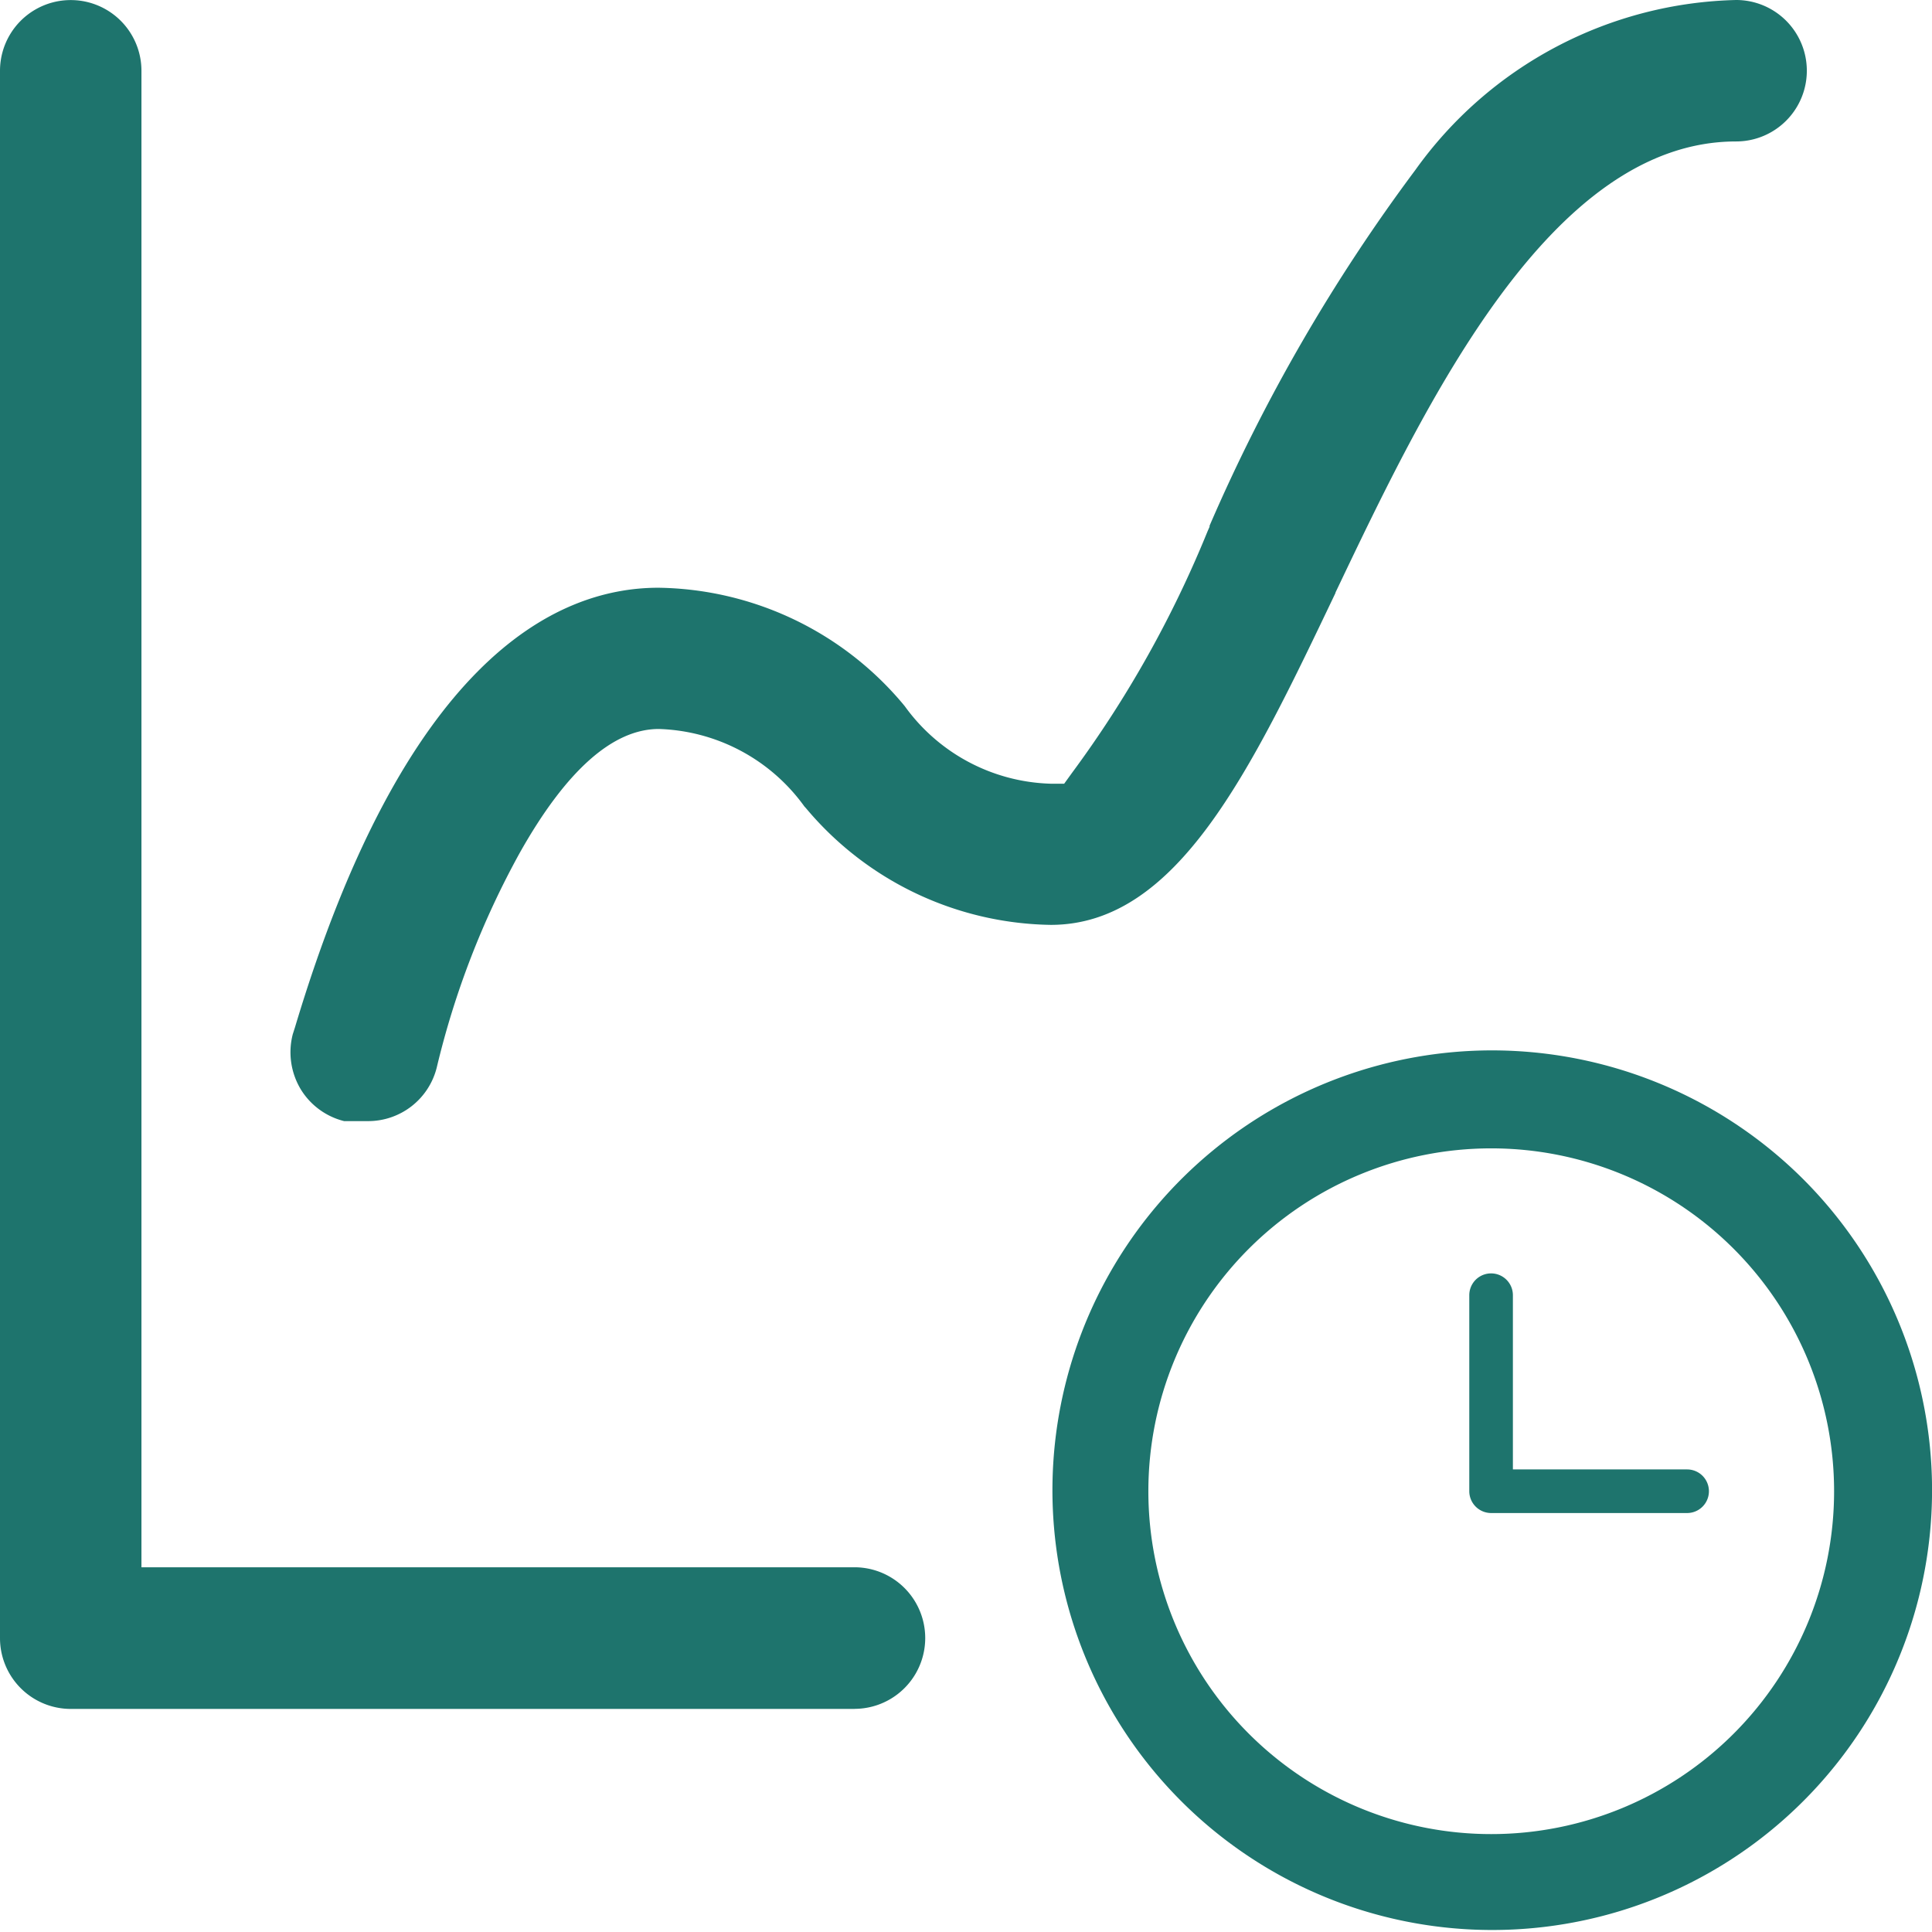
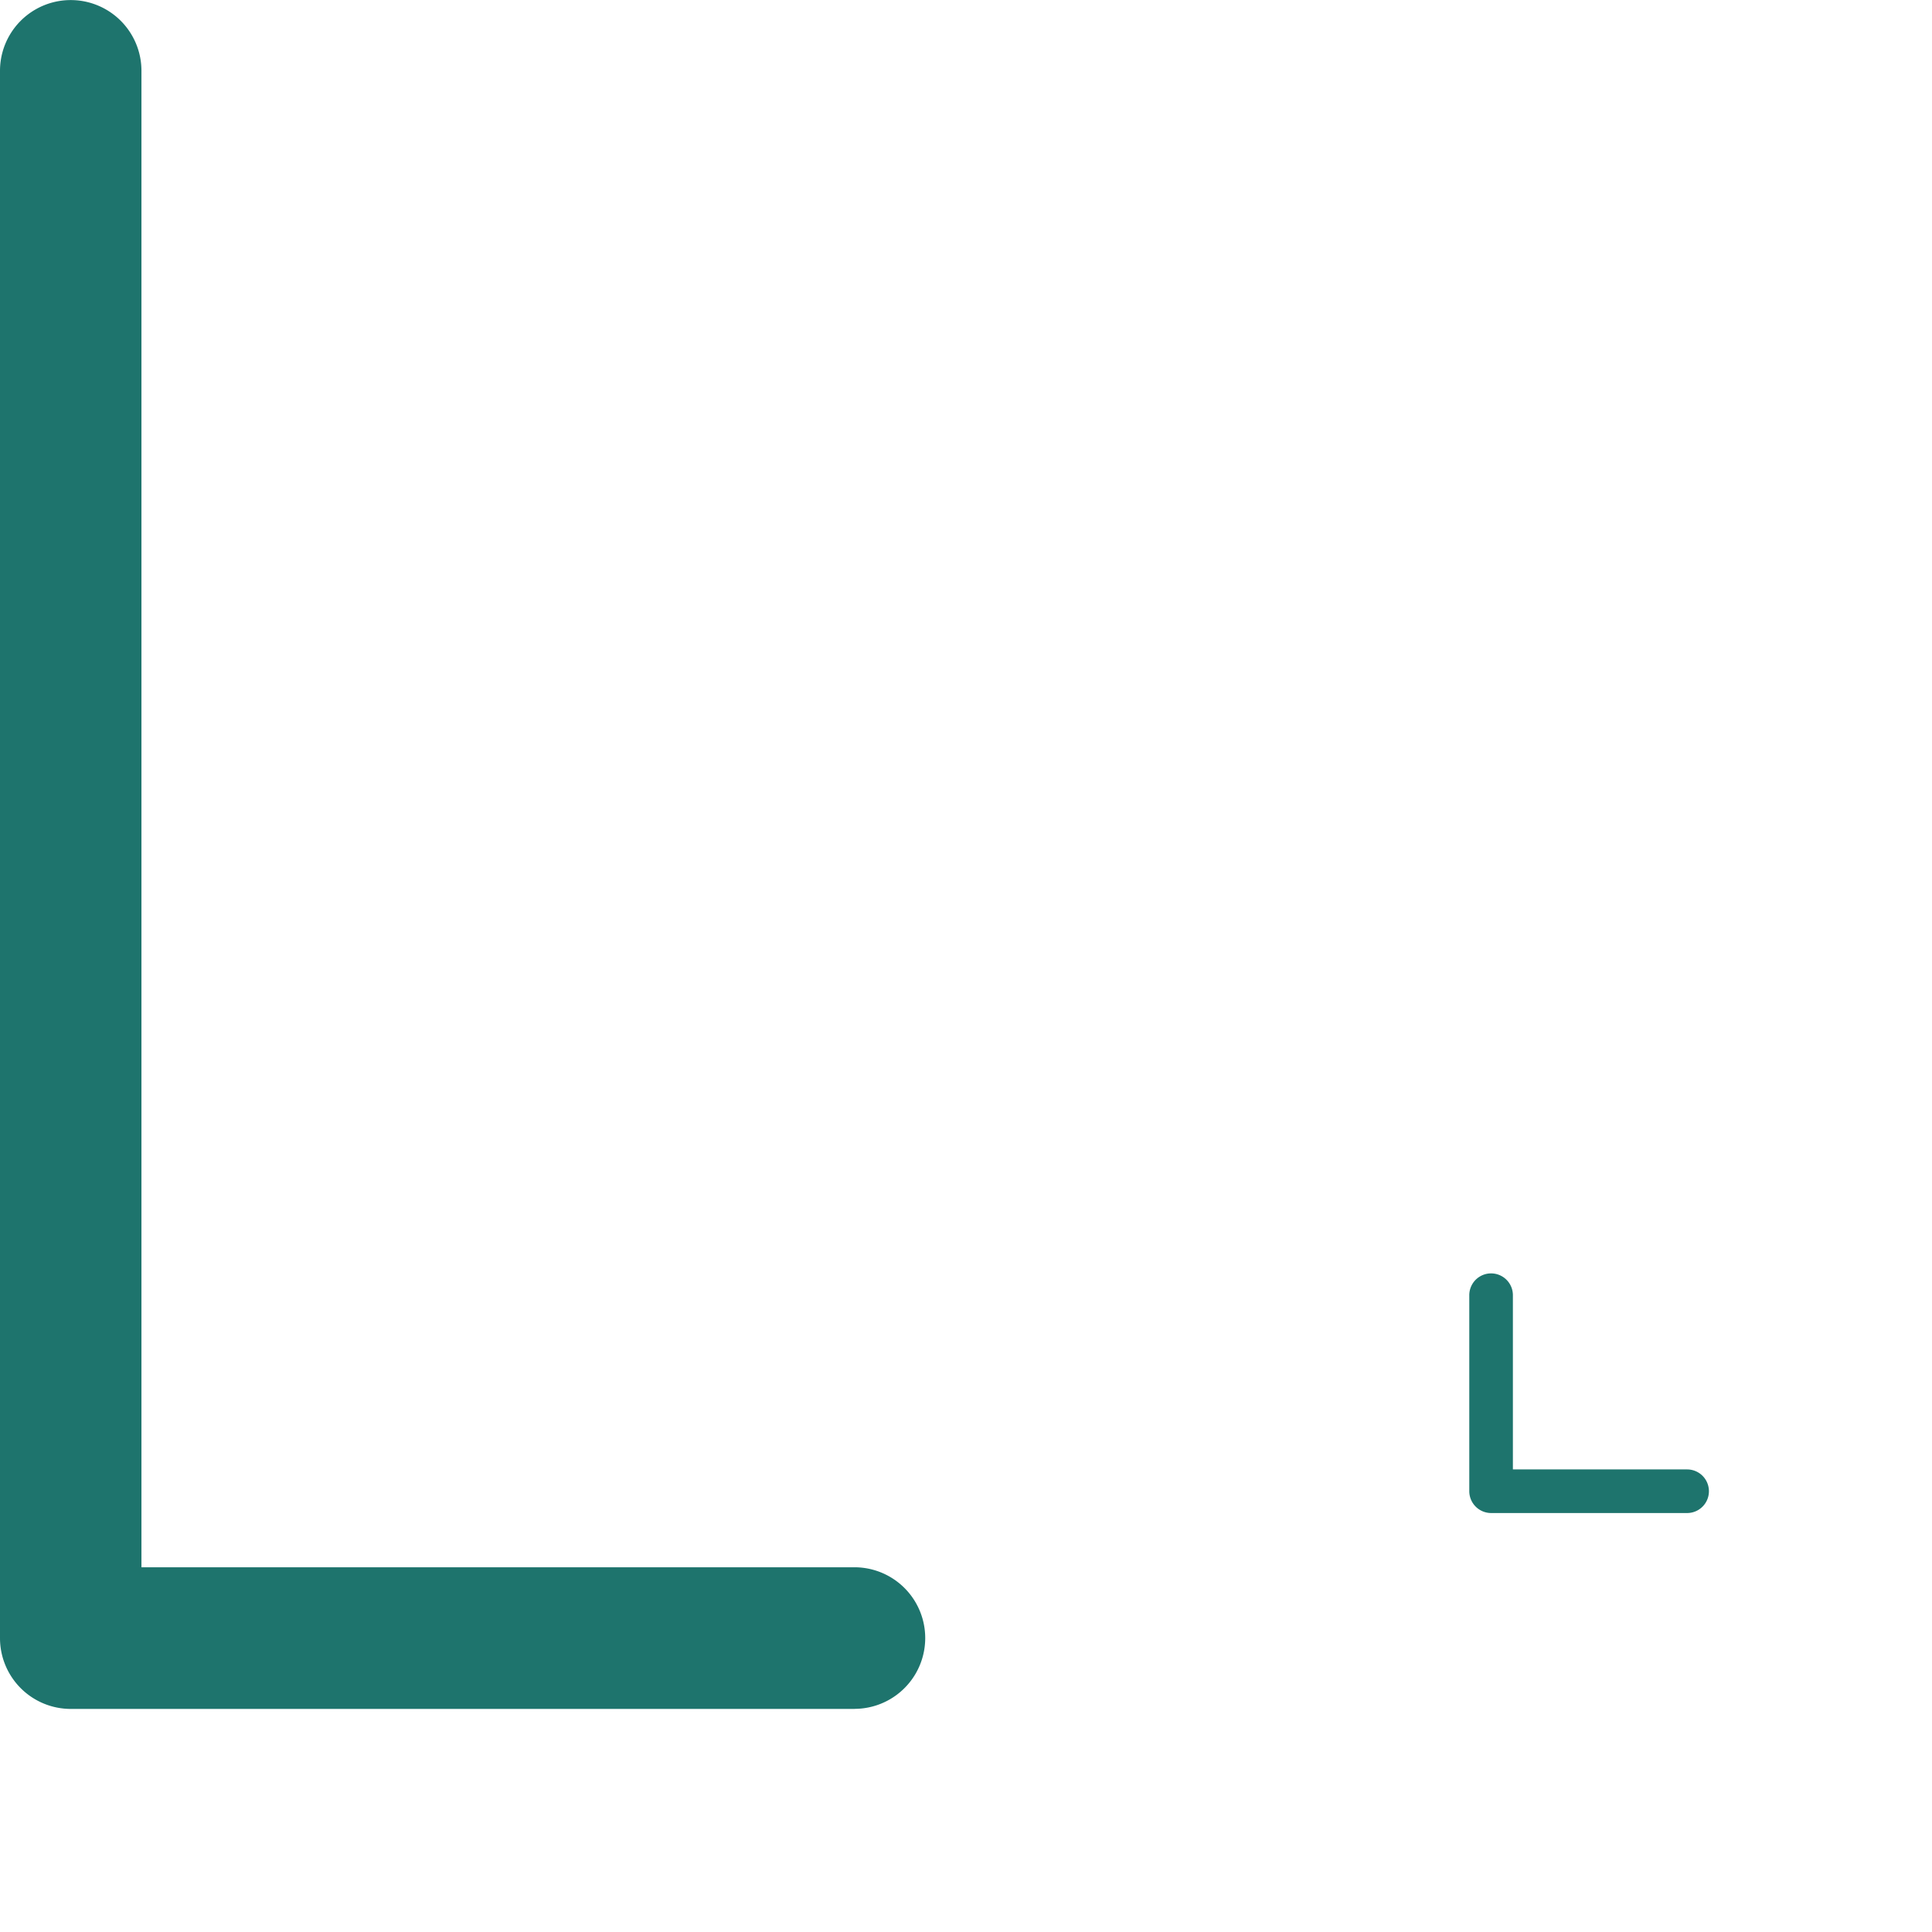
<svg xmlns="http://www.w3.org/2000/svg" width="28" height="28" viewBox="0 0 28 28">
  <g id="组_35" data-name="组 35" transform="translate(-0.5 -0.5)">
-     <path id="路径_37" data-name="路径 37" d="M569.589,563.2a6.374,6.374,0,1,0,4.522,1.867A6.389,6.389,0,0,0,569.589,563.2Zm0,11.358a4.969,4.969,0,1,1,4.969-4.969,4.969,4.969,0,0,1-4.969,4.969Z" transform="translate(-547.477 -547.477)" fill="#1e746d" />
-     <path id="减去_2" data-name="减去 2" d="M12.383,24.766H1.025A1.026,1.026,0,0,1,0,23.741V1.025a1.025,1.025,0,0,1,2.05,0V22.713H12.383a1.026,1.026,0,0,1,0,2.052Zm12.068-2.839h-2.84a.317.317,0,0,1-.317-.317V18.77a.316.316,0,0,1,.632,0v2.525h2.525a.316.316,0,0,1,0,.632Z" transform="translate(0.5 0.501)" fill="#1e746d" />
-     <path id="减去_3" data-name="减去 3" d="M1.118,16.248H.777a1.027,1.027,0,0,1-.627-.459,1.042,1.042,0,0,1-.117-.8l.032-.1C1.642,9.624,3.8,8.518,5.332,8.518a4.708,4.708,0,0,1,3.548,1.689l.023.028a2.7,2.7,0,0,0,2.11,1.123h.2l.117-.162A16.046,16.046,0,0,0,13.291,7.7l.029-.066,0-.008,0-.007a25.552,25.552,0,0,1,2.982-5.155A5.88,5.88,0,0,1,20.951,0a1.025,1.025,0,0,1,0,2.05c-2.689,0-4.491,3.778-5.806,6.537l0,.005-.005.012,0,0c-1.229,2.574-2.289,4.8-4.121,4.8a4.718,4.718,0,0,1-3.548-1.691l-.023-.025a2.7,2.7,0,0,0-2.11-1.123c-.665,0-1.344.6-2.018,1.8a12.351,12.351,0,0,0-1.2,3.105A1.024,1.024,0,0,1,1.118,16.248Z" transform="translate(4.71 0.5)" fill="#1e746d" />
+     <path id="减去_2" data-name="减去 2" d="M12.383,24.766H1.025A1.026,1.026,0,0,1,0,23.741V1.025a1.025,1.025,0,0,1,2.05,0V22.713H12.383a1.026,1.026,0,0,1,0,2.052Zm12.068-2.839h-2.84a.317.317,0,0,1-.317-.317V18.77a.316.316,0,0,1,.632,0v2.525h2.525a.316.316,0,0,1,0,.632" transform="translate(0.5 0.501)" fill="#1e746d" />
  </g>
</svg>